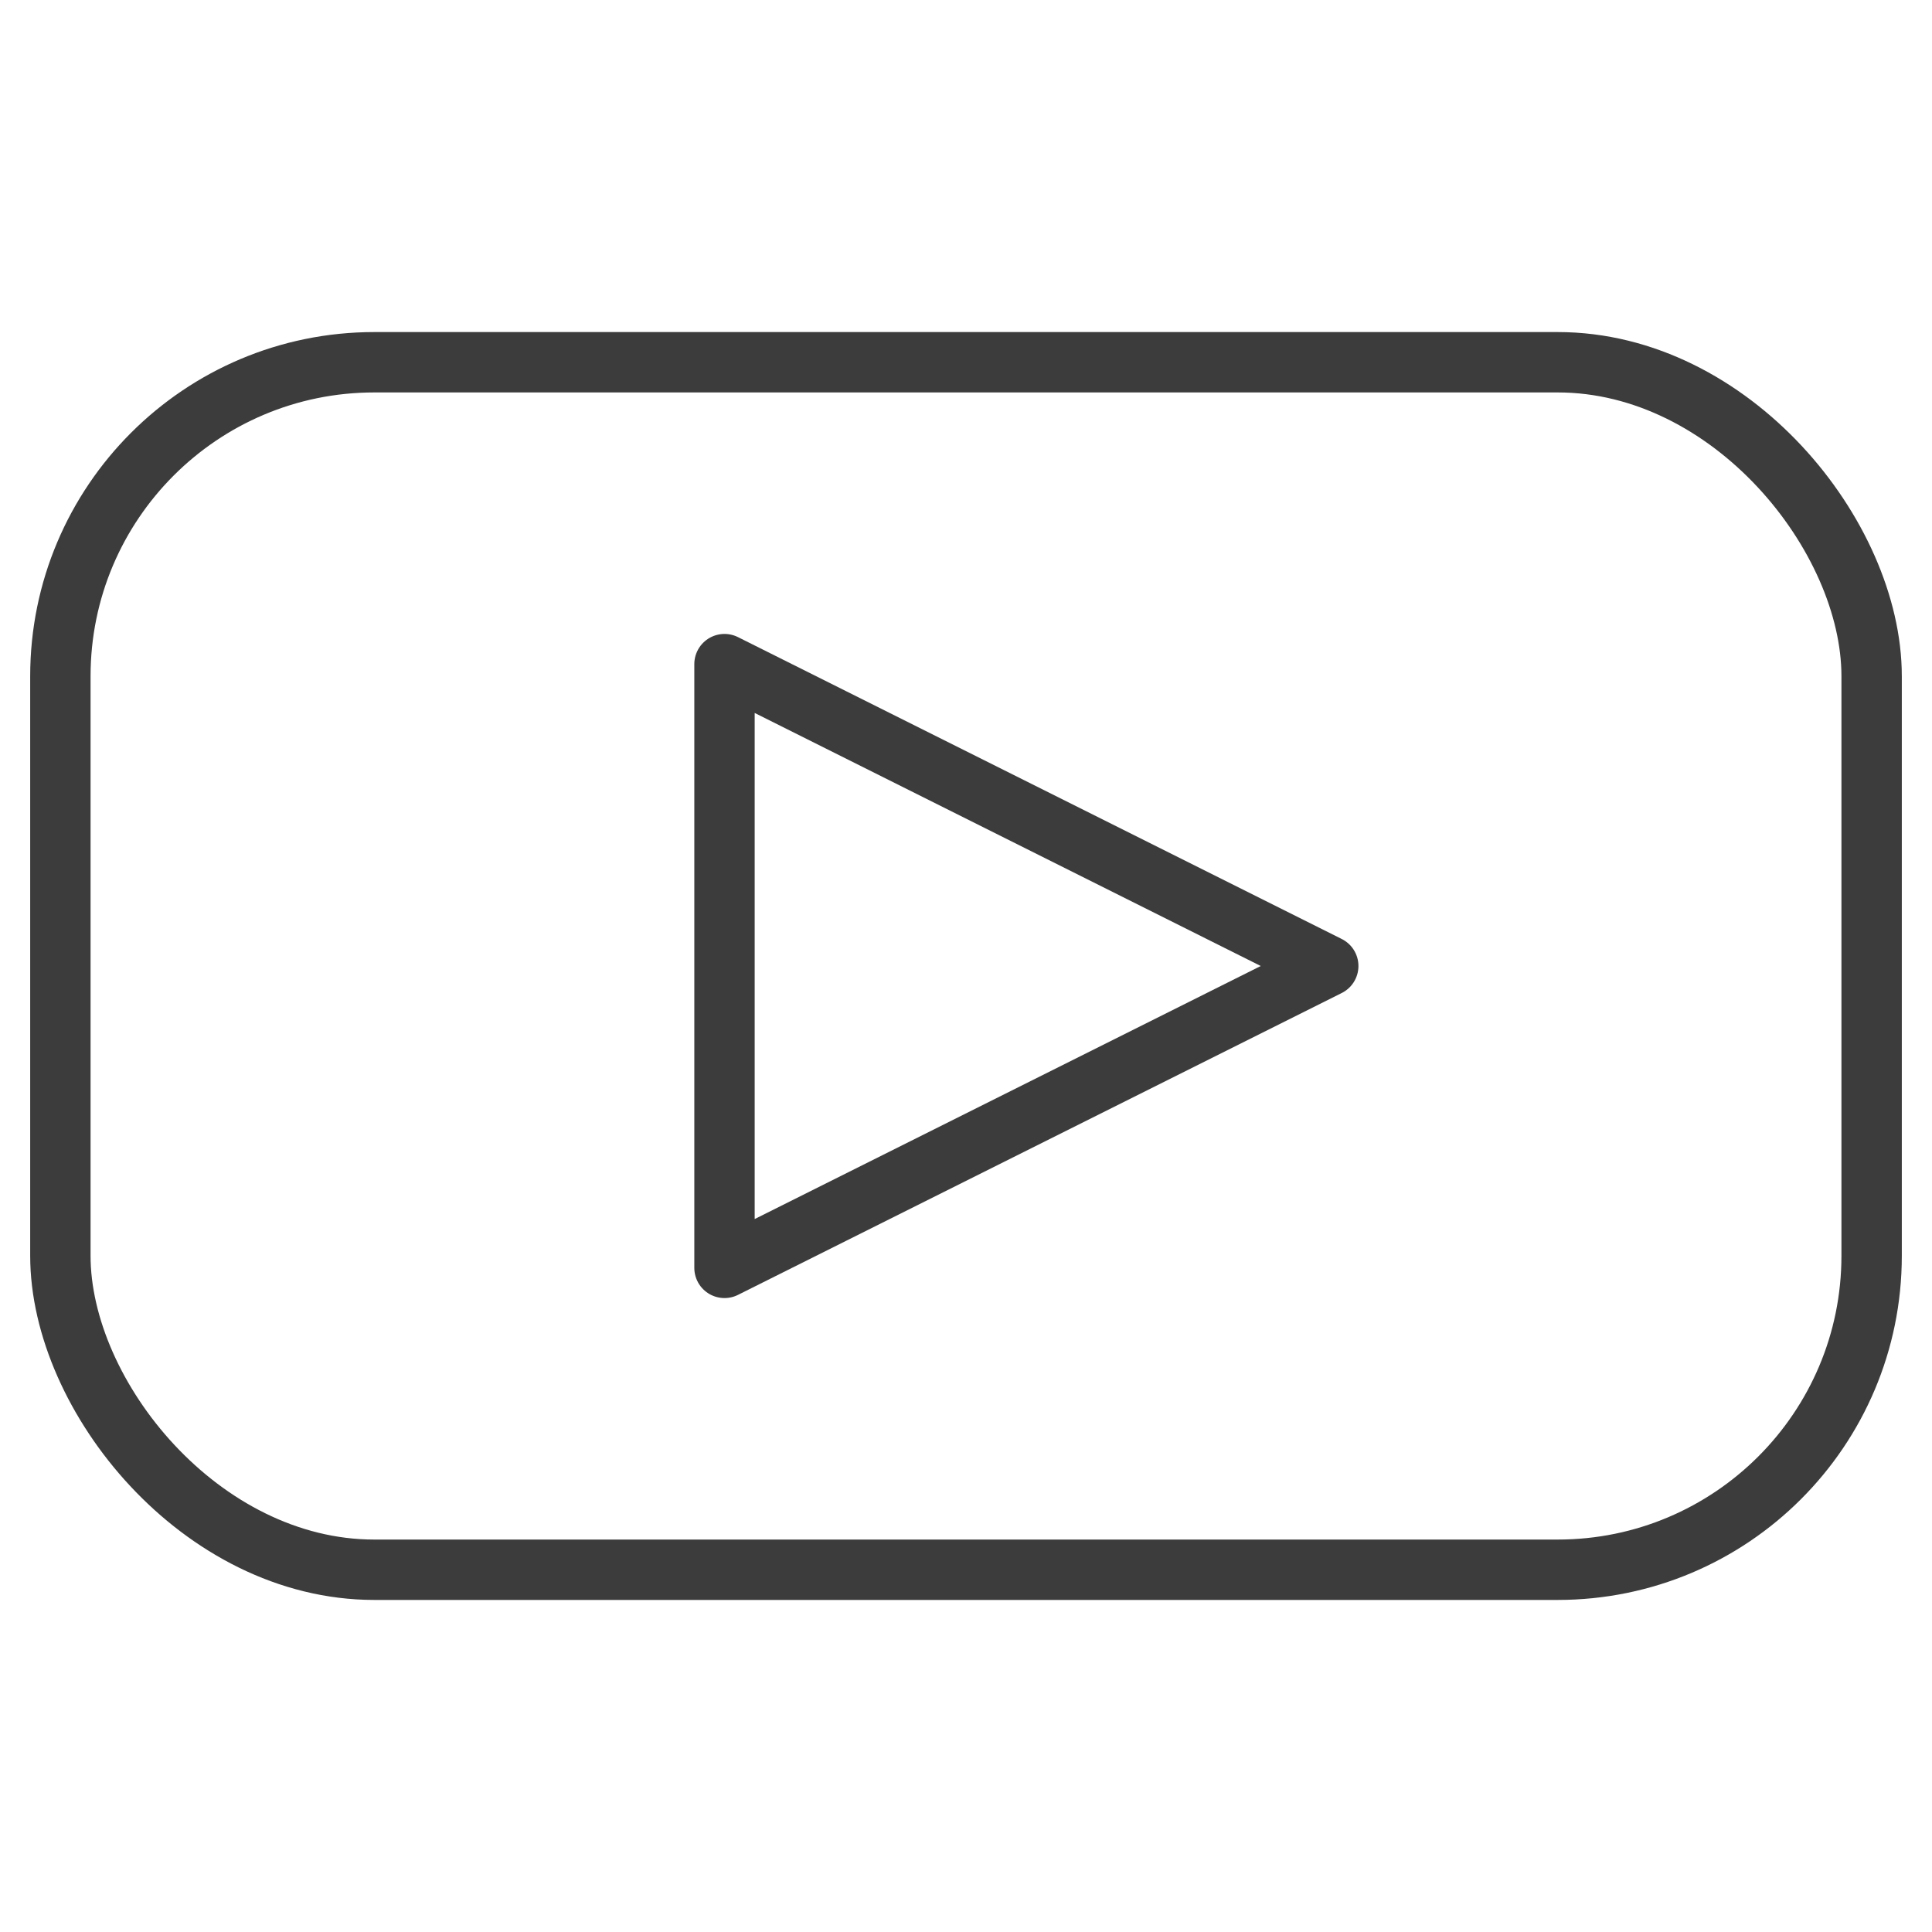
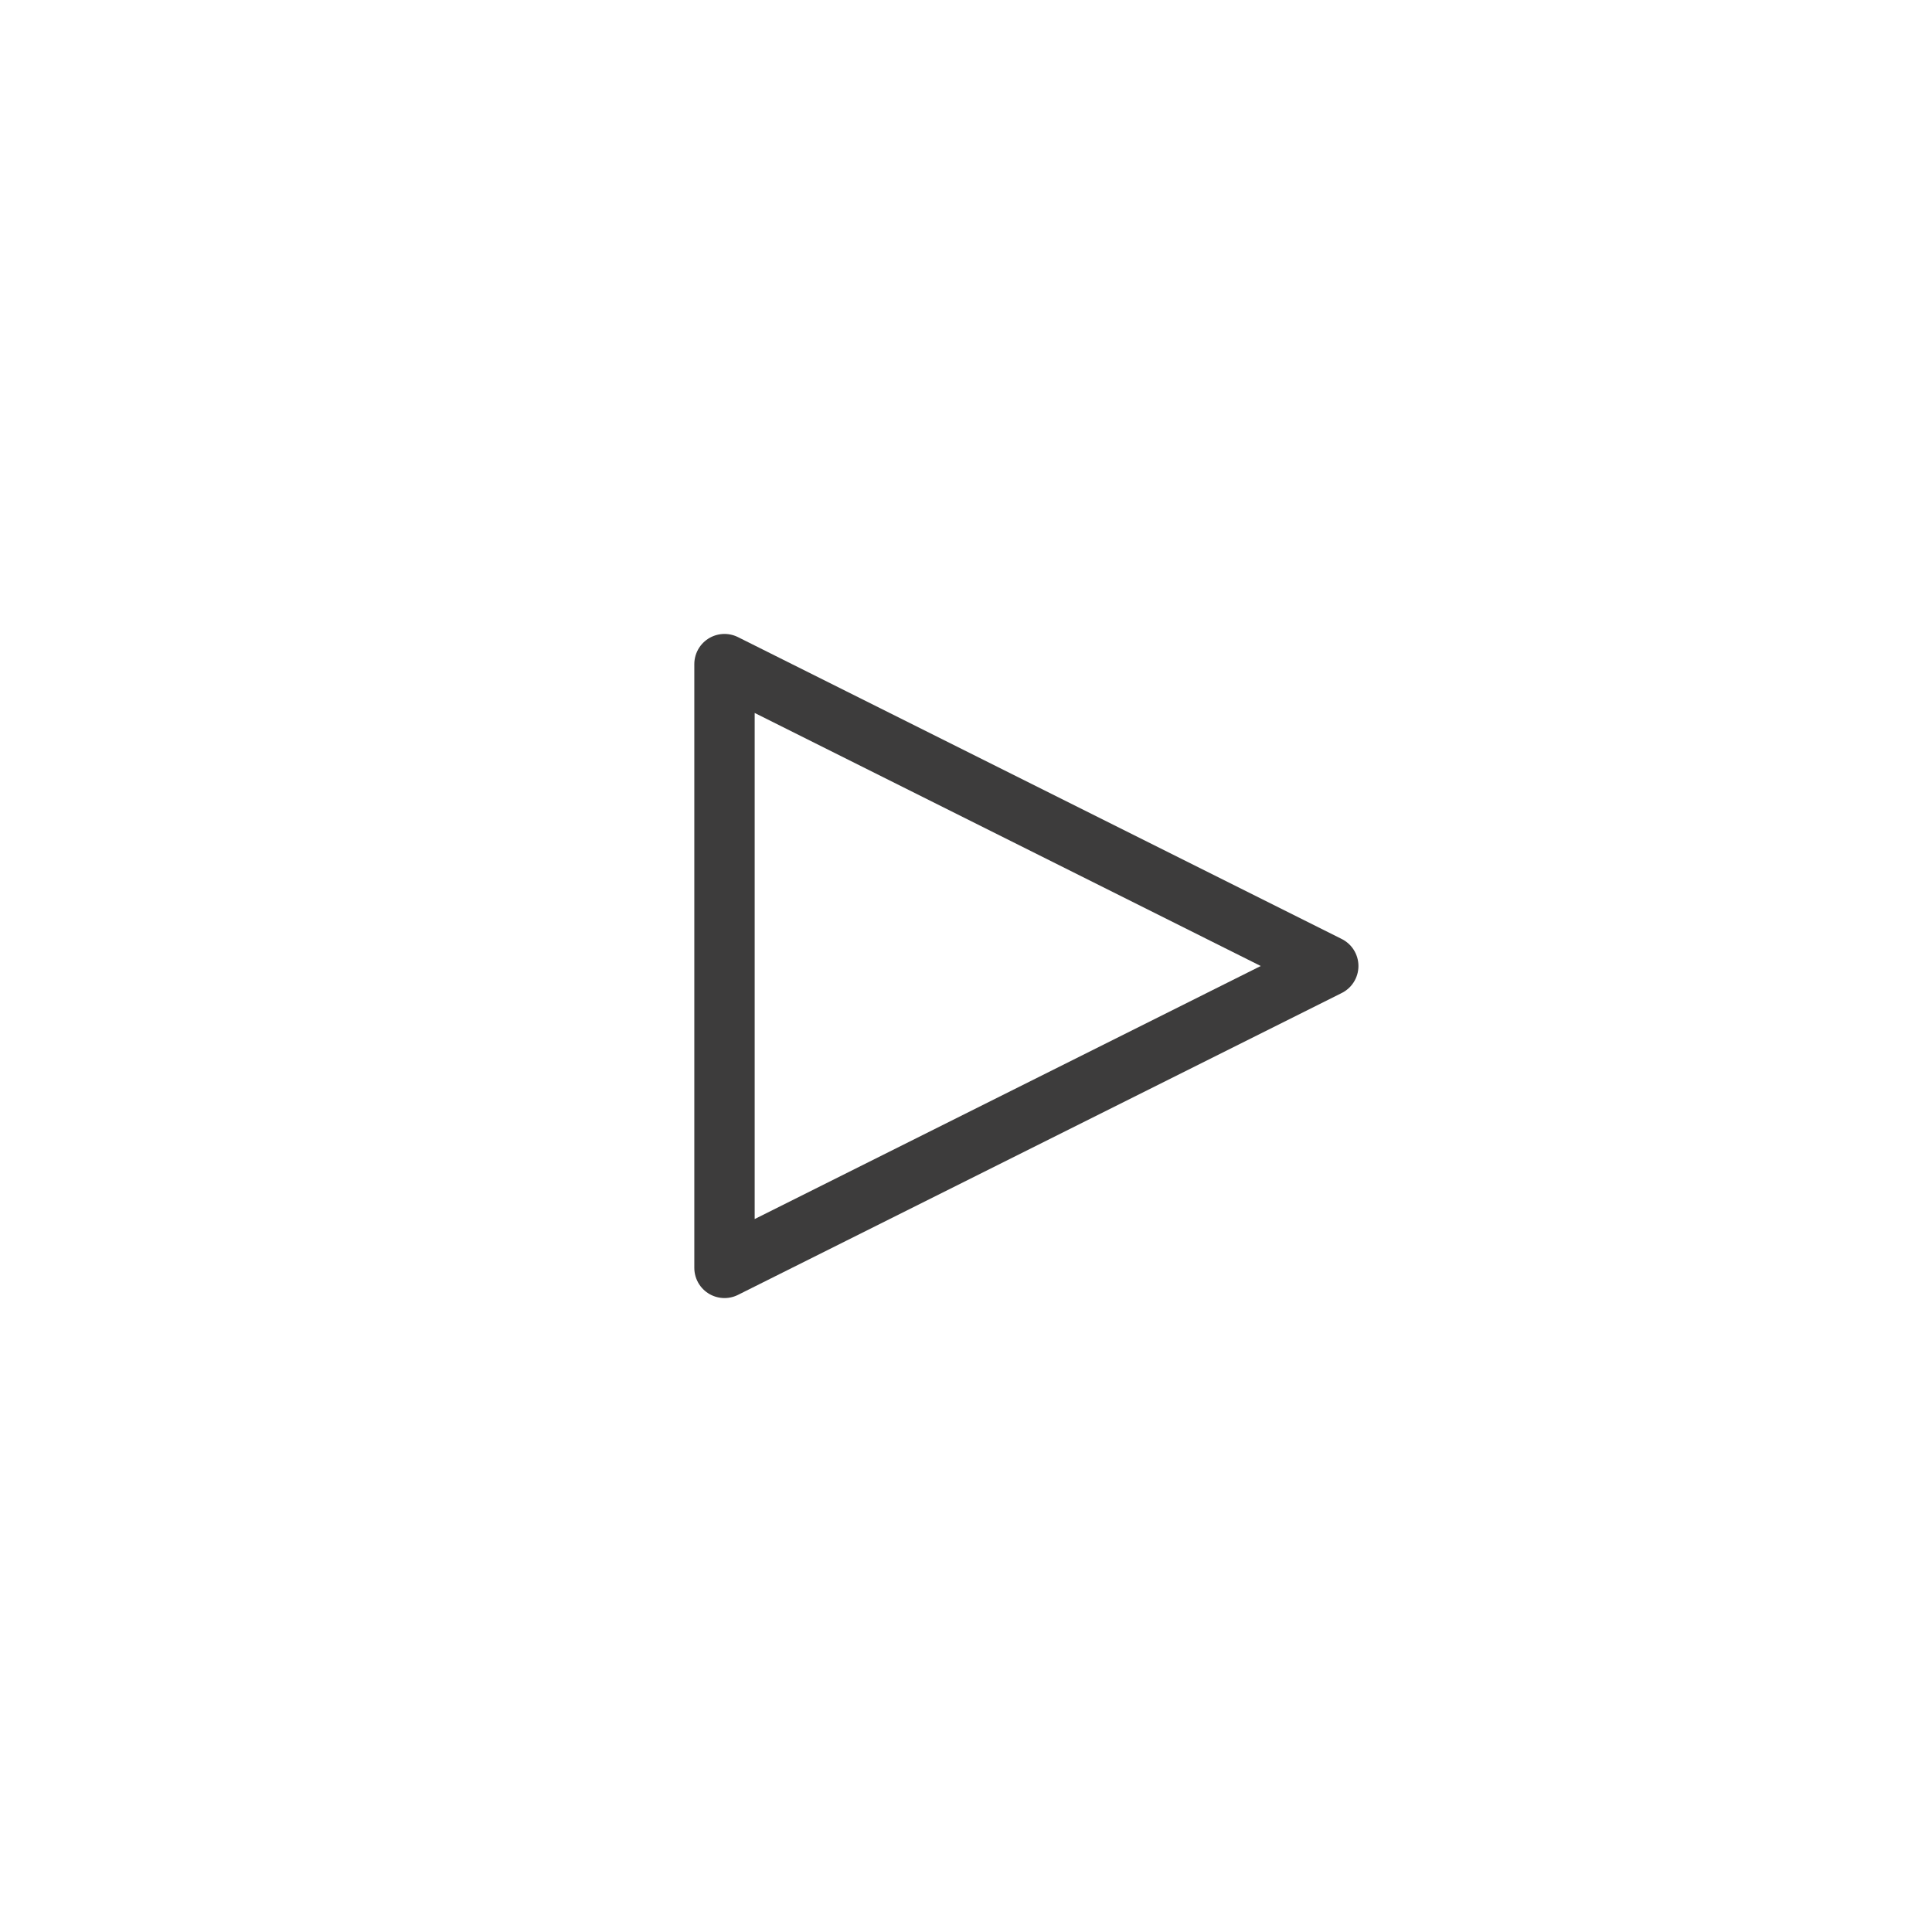
<svg xmlns="http://www.w3.org/2000/svg" viewBox="0 0 64 64" aria-labelledby="title" aria-describedby="desc" role="img">
  <title>Play Button</title>
  <desc>A line styled icon from Orion Icon Library.</desc>
-   <rect data-name="layer2" x="2" y="12" width="60" height="40" rx="10.4" ry="10.4" fill="none" stroke="#3d3c3c" stroke-miterlimit="10" stroke-width="2" stroke-linejoin="round" stroke-linecap="round" />
  <path data-name="layer1" fill="none" stroke="#3d3c3c" stroke-miterlimit="10" stroke-width="2" d="M24 22v20l20-10-20-10z" stroke-linejoin="round" stroke-linecap="round" />
</svg>